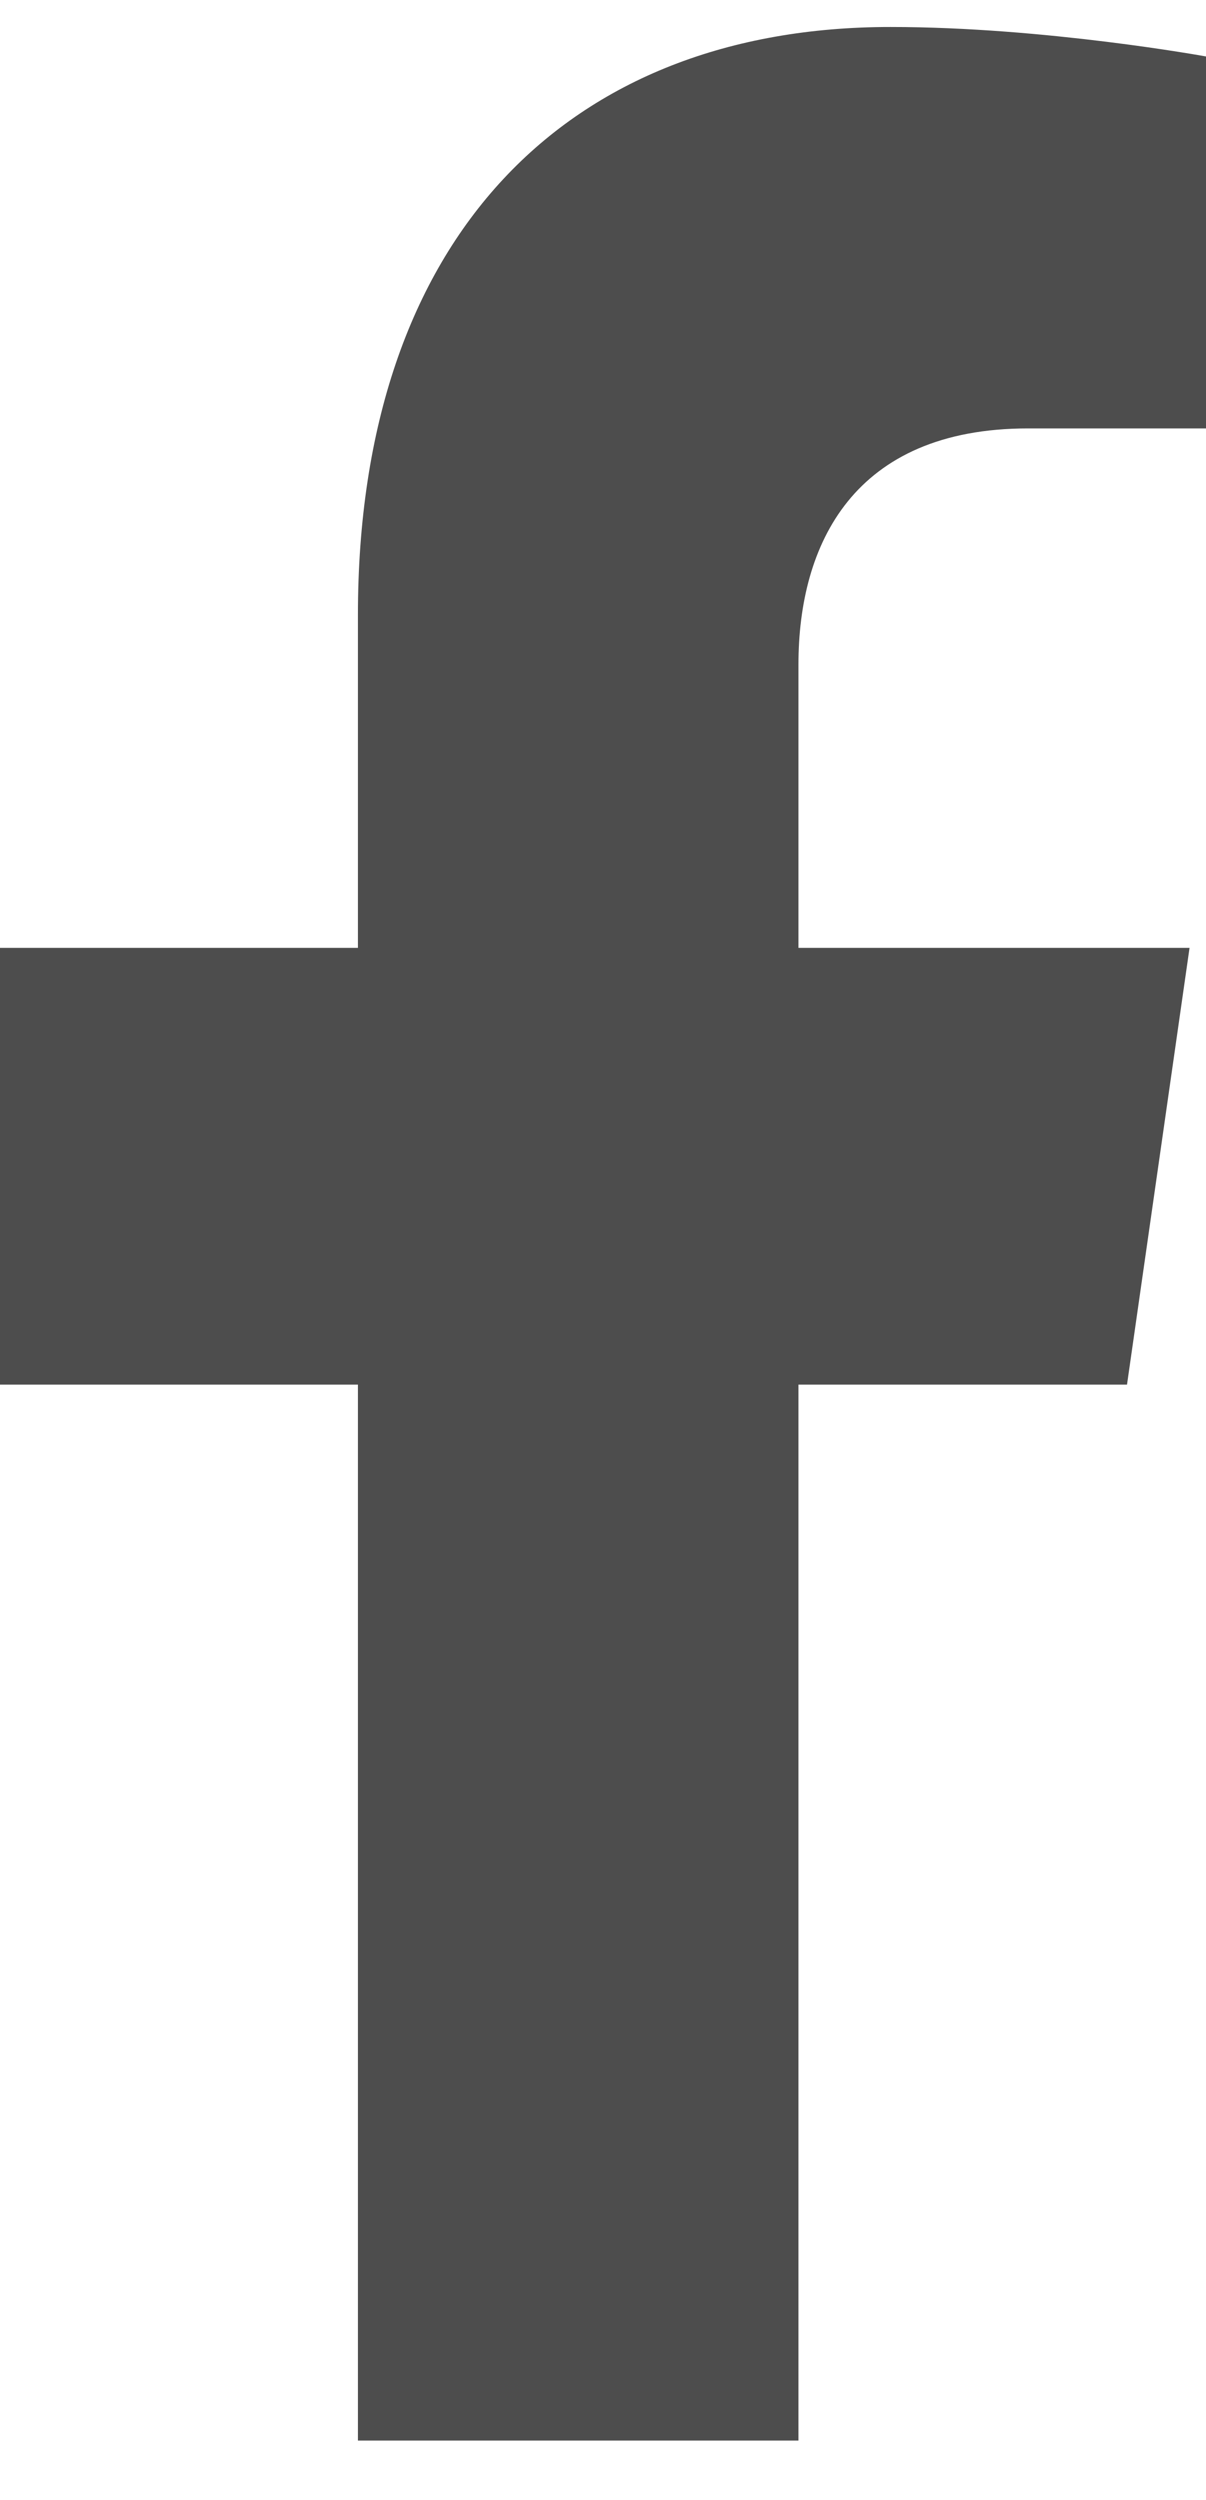
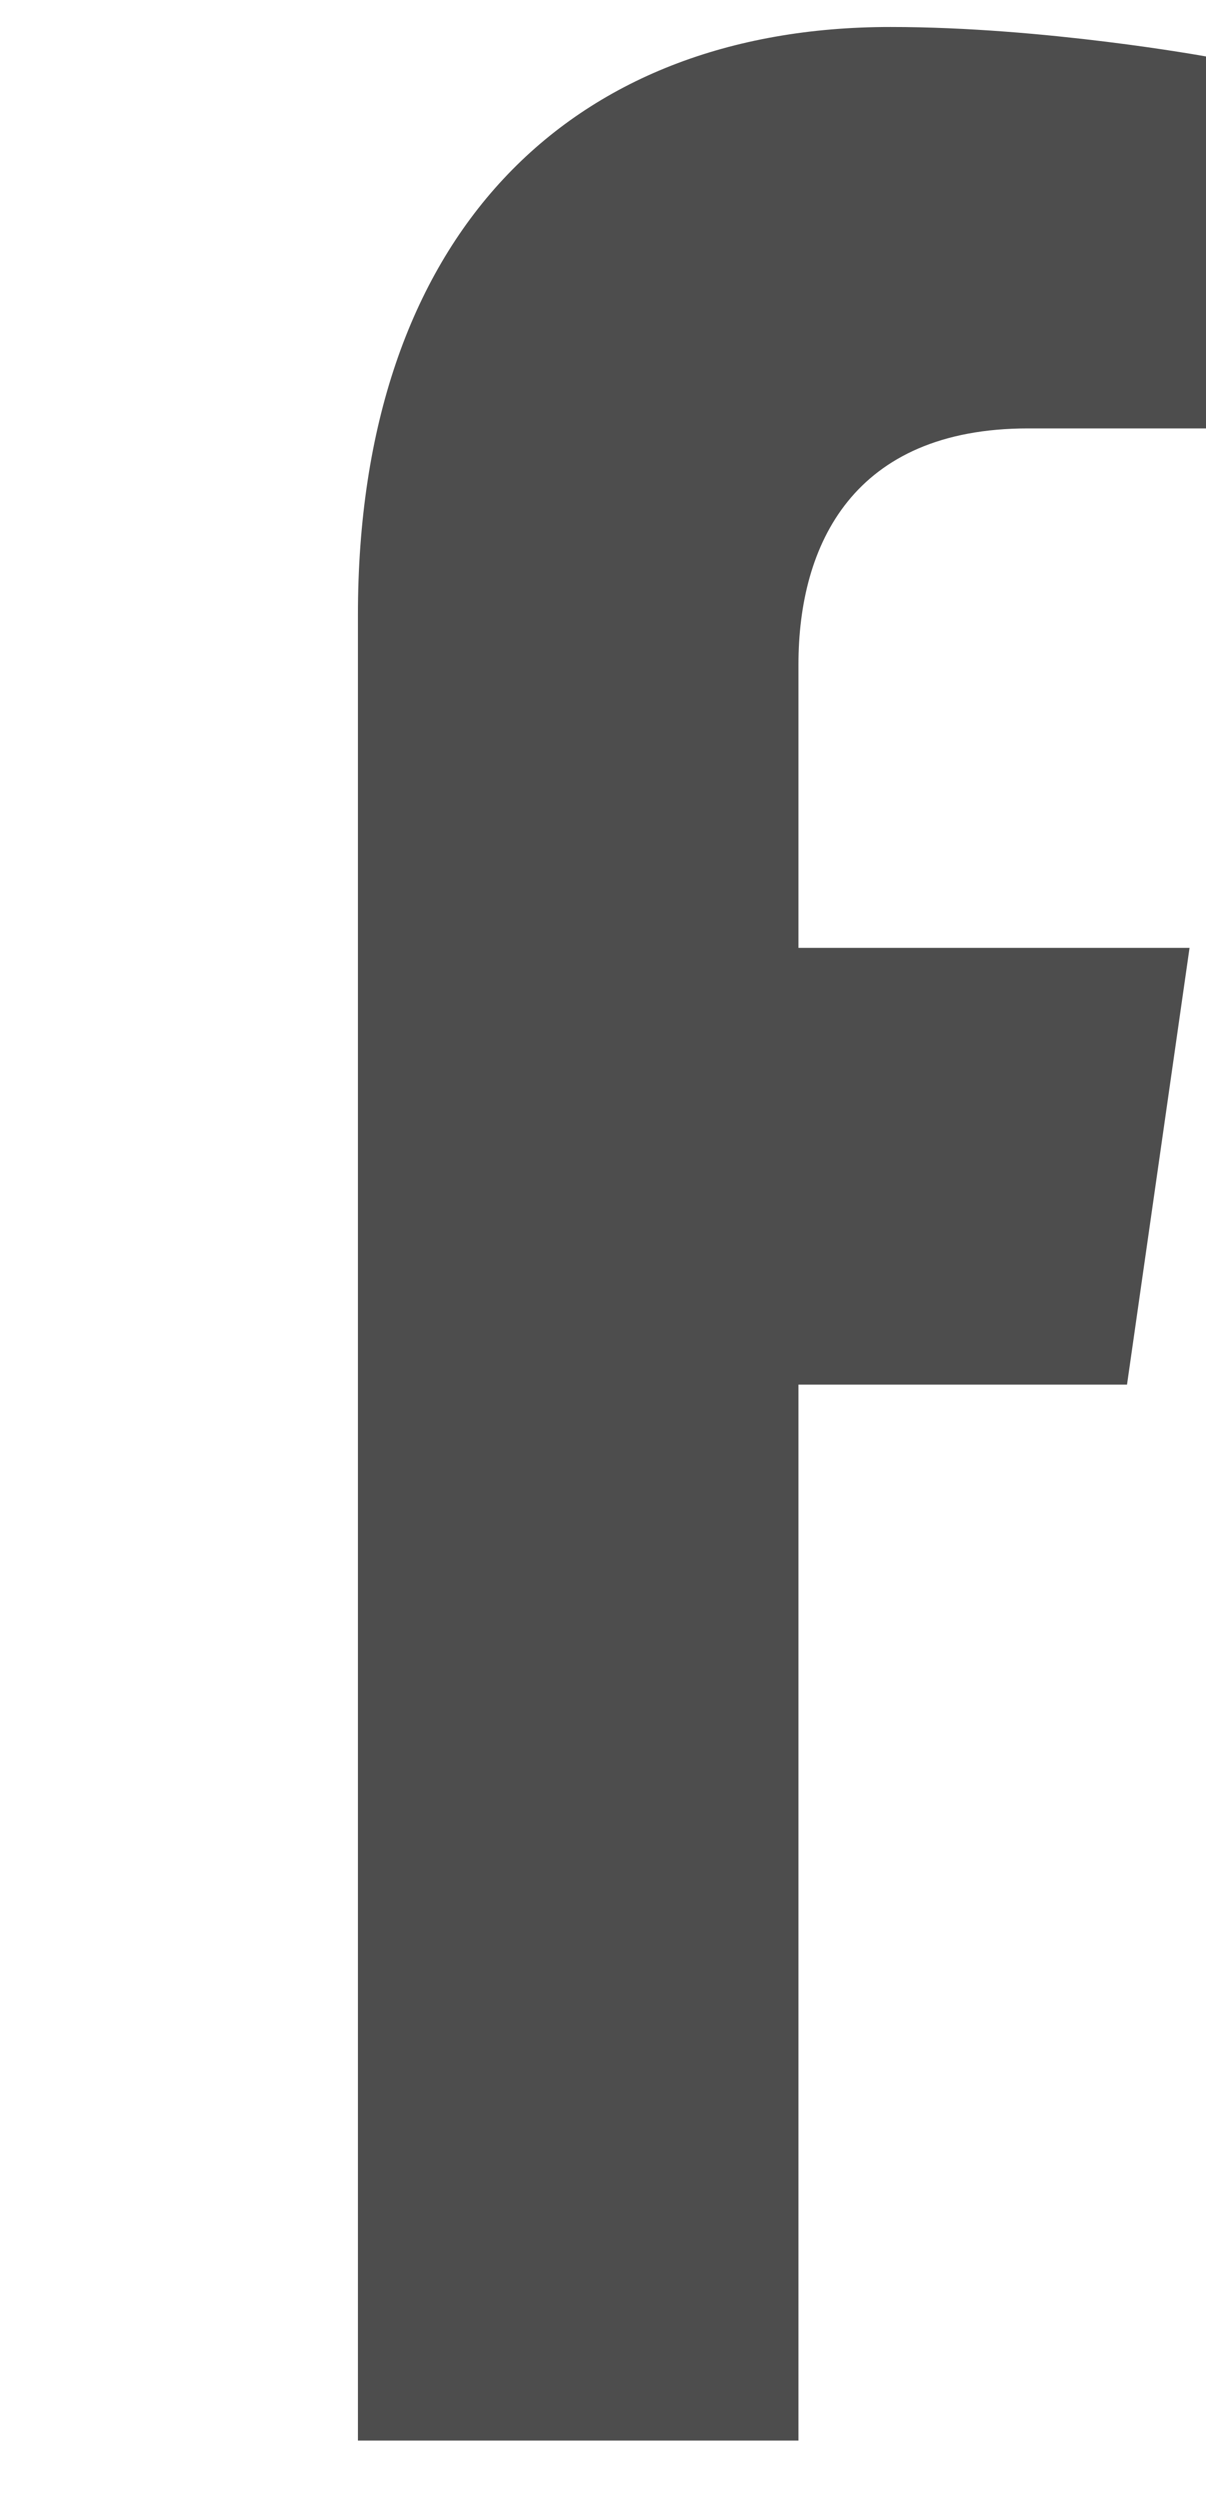
<svg xmlns="http://www.w3.org/2000/svg" width="14" height="29" viewBox="0 0 14 29" fill="none">
-   <path d="M13.083 16.063L13.809 10.996H9.269V7.707C9.269 6.321 9.903 4.97 11.936 4.97H14V0.655C14 0.655 12.127 0.313 10.337 0.313C6.599 0.313 4.155 2.74 4.155 7.134V10.996H0V16.063H4.155V28.313H9.269V16.063H13.083Z" fill="#4D4D4D" />
+   <path d="M13.083 16.063L13.809 10.996H9.269V7.707C9.269 6.321 9.903 4.97 11.936 4.97H14V0.655C14 0.655 12.127 0.313 10.337 0.313C6.599 0.313 4.155 2.74 4.155 7.134V10.996V16.063H4.155V28.313H9.269V16.063H13.083Z" fill="#4D4D4D" />
</svg>